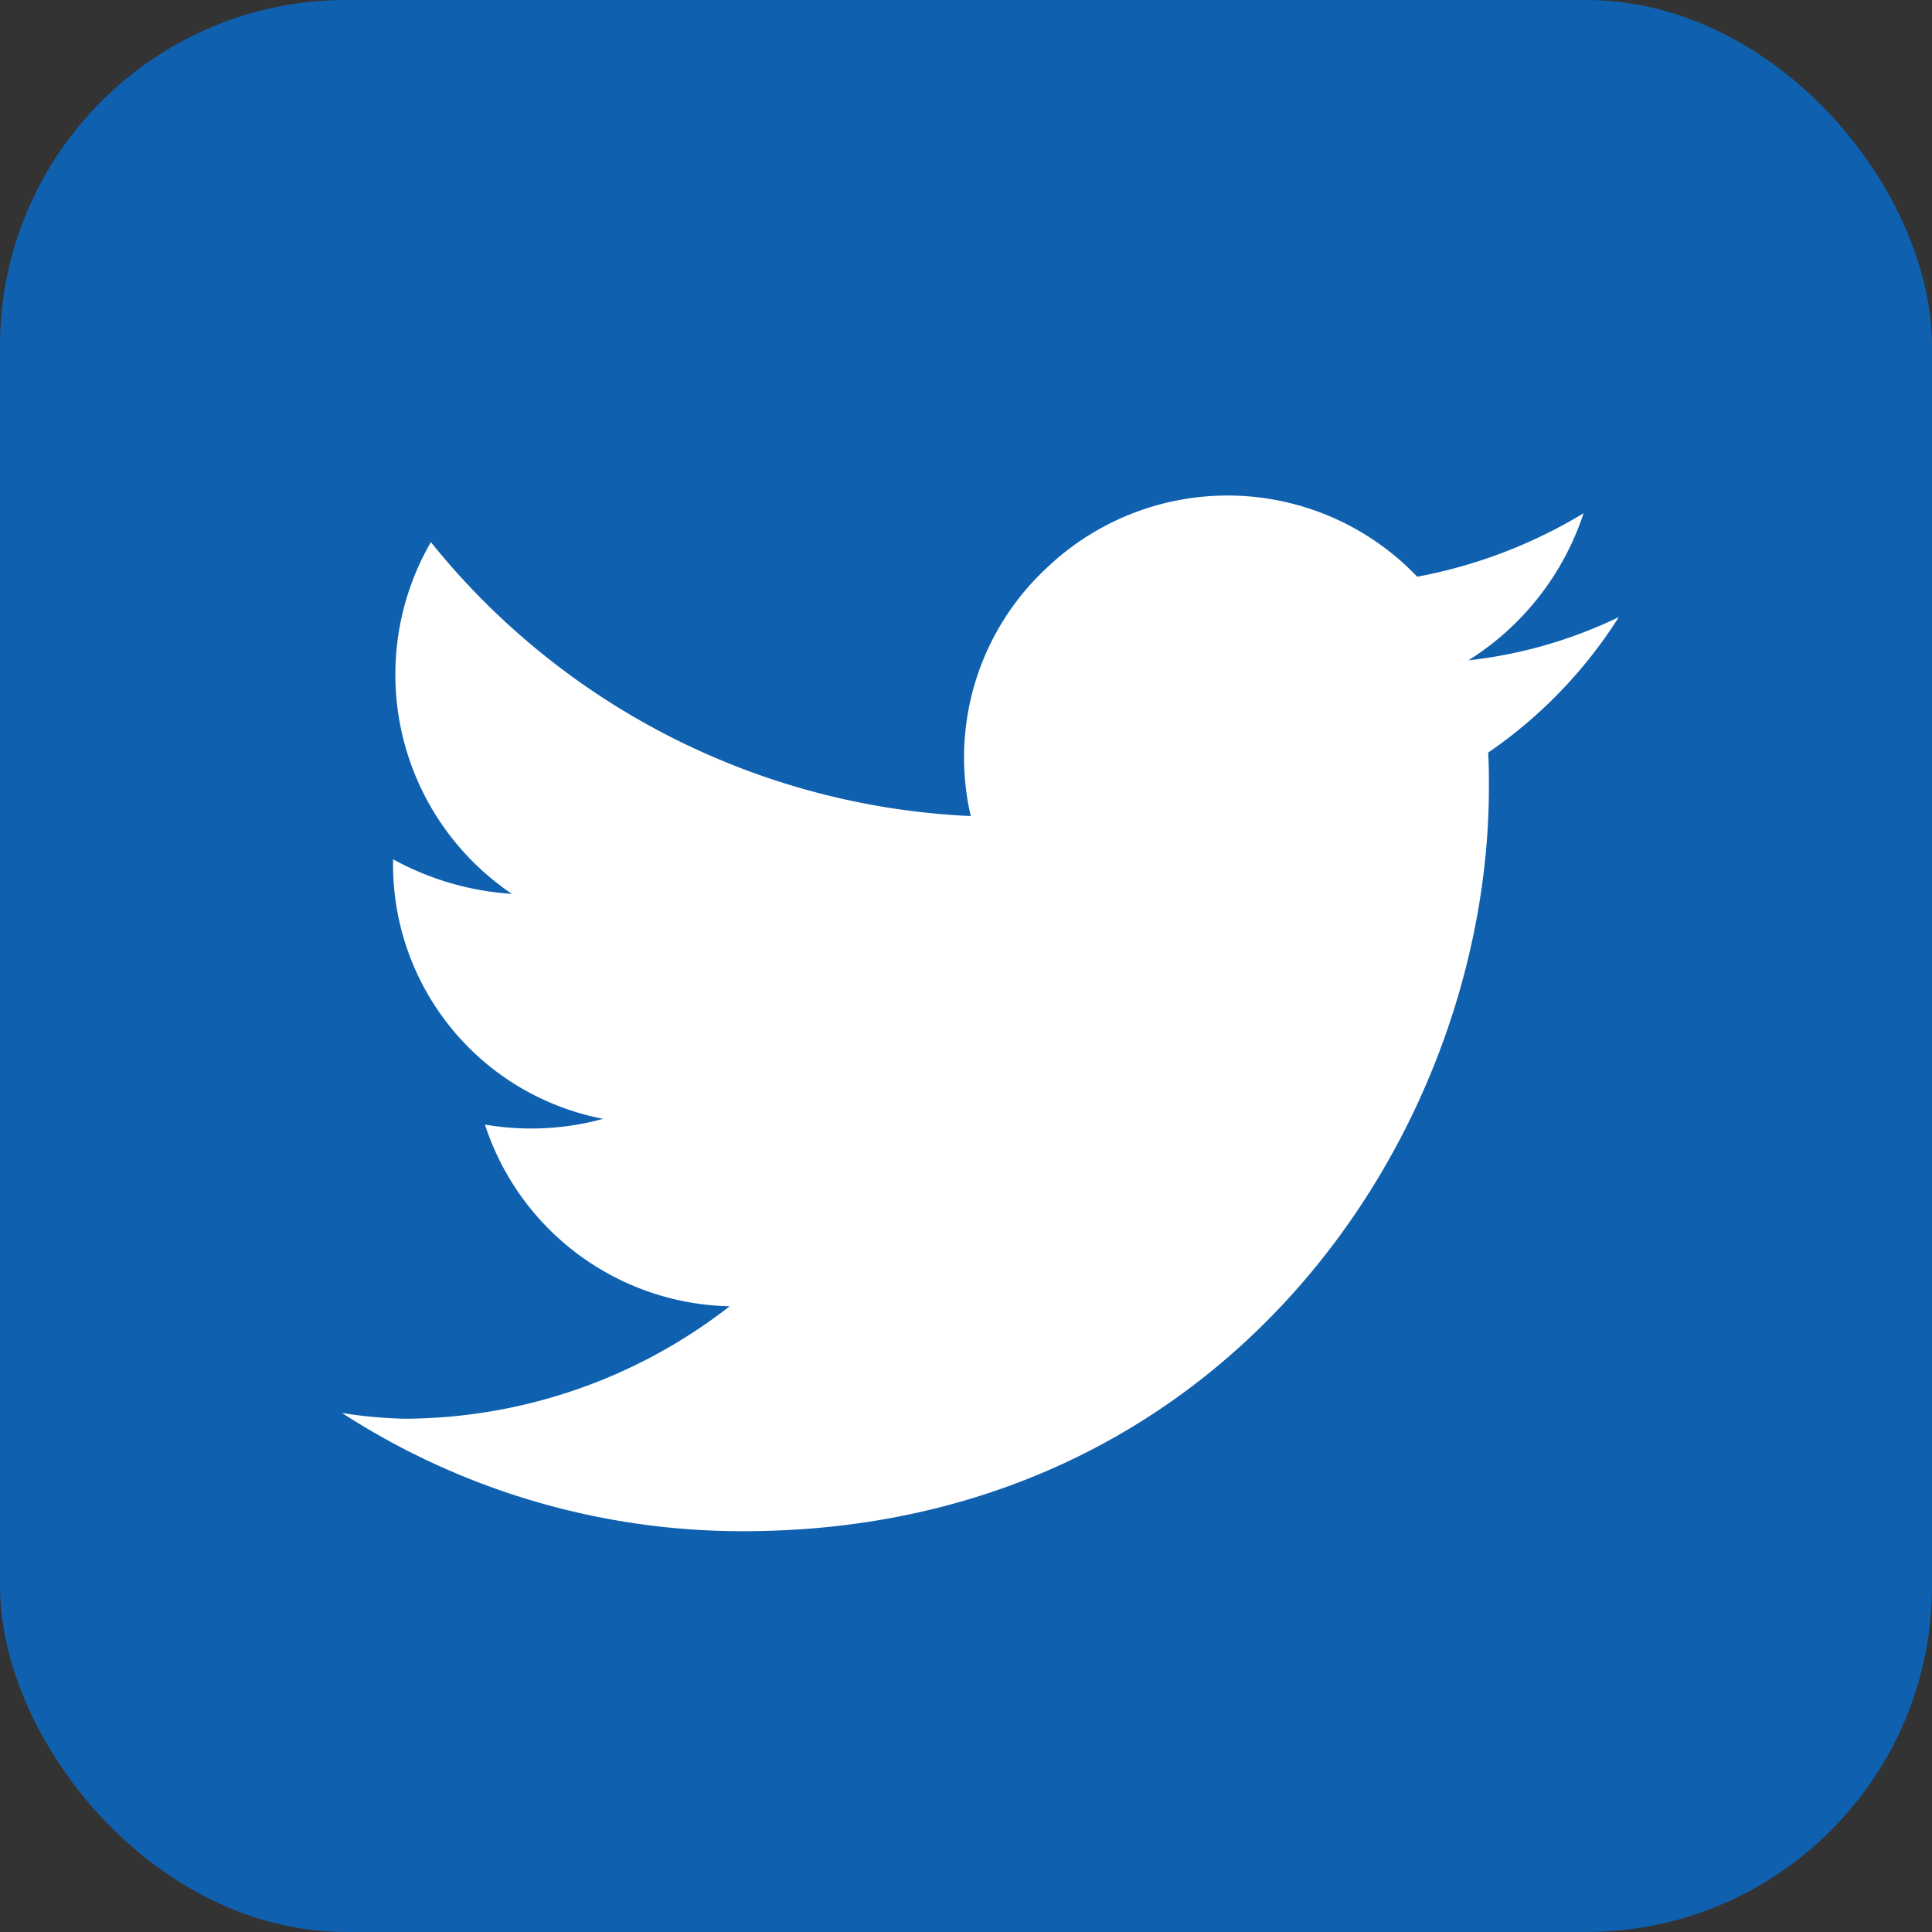
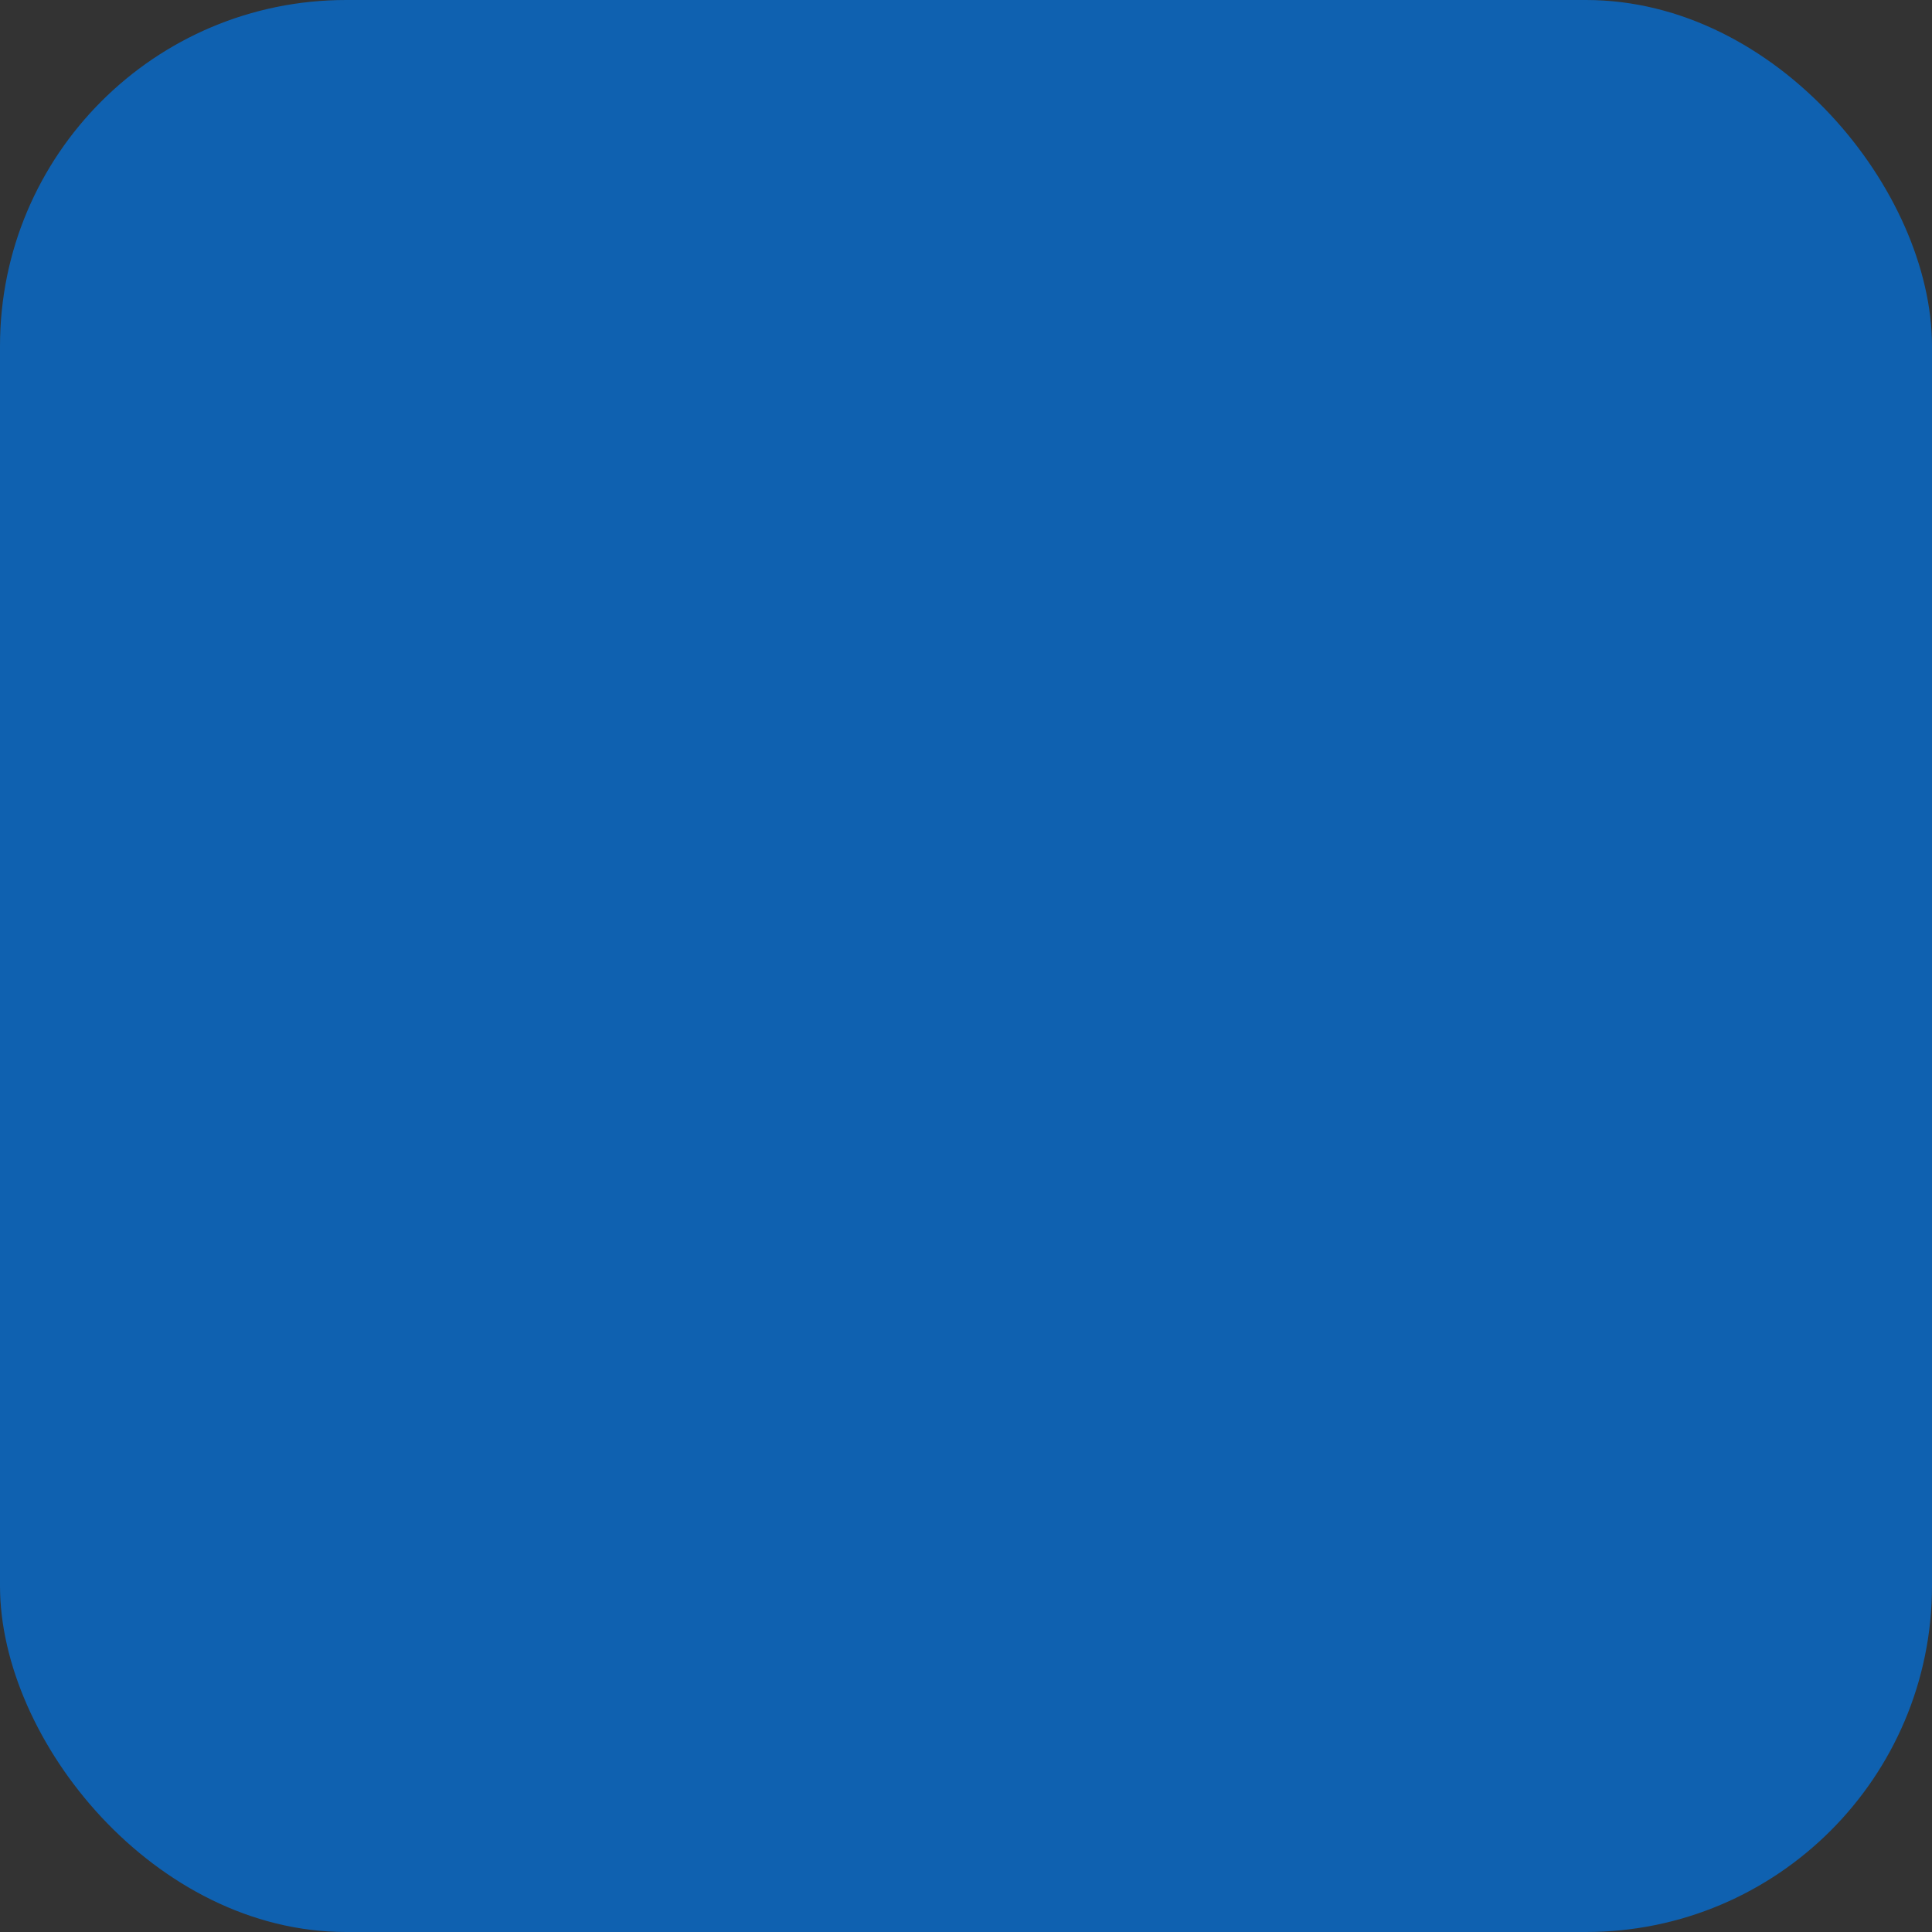
<svg xmlns="http://www.w3.org/2000/svg" id="icon_twitter.svg" width="67" height="67" viewBox="0 0 67 67">
  <rect x="0" y="0" width="67" height="67" fill="#333333" stroke="none" />
  <defs>
    <style>
      .cls-1 {
        fill: #0f61b0;
      }

      .cls-2 {
        fill: #fff;
        fill-rule: evenodd;
      }
    </style>
  </defs>
  <rect id="長方形_21_のコピー" data-name="長方形 21 のコピー" class="cls-1" width="67" height="67" rx="12" ry="12" />
-   <path id="シェイプ_540" data-name="シェイプ 540" class="cls-2" d="M820.607,10925.1c0.027,0.4.027,0.8,0.027,1.2,0,12-9.139,25.8-25.849,25.8h0a25.517,25.517,0,0,1-13.925-4.1,15.727,15.727,0,0,0,2.162.2,18.436,18.436,0,0,0,11.283-3.9,9.123,9.123,0,0,1-8.487-6.3,9.47,9.47,0,0,0,4.1-.2,8.975,8.975,0,0,1-7.287-8.9v-0.1a9.917,9.917,0,0,0,4.123,1.2,9.179,9.179,0,0,1-2.812-12.2,25.484,25.484,0,0,0,18.723,9.5,8.973,8.973,0,0,1,2.629-8.6,9.088,9.088,0,0,1,12.853.3,17.247,17.247,0,0,0,5.769-2.2,9.523,9.523,0,0,1-3.994,5.1,16.05,16.05,0,0,0,5.217-1.5A16.189,16.189,0,0,1,820.607,10925.1Z" transform="translate(-769 -10899)" />
</svg>